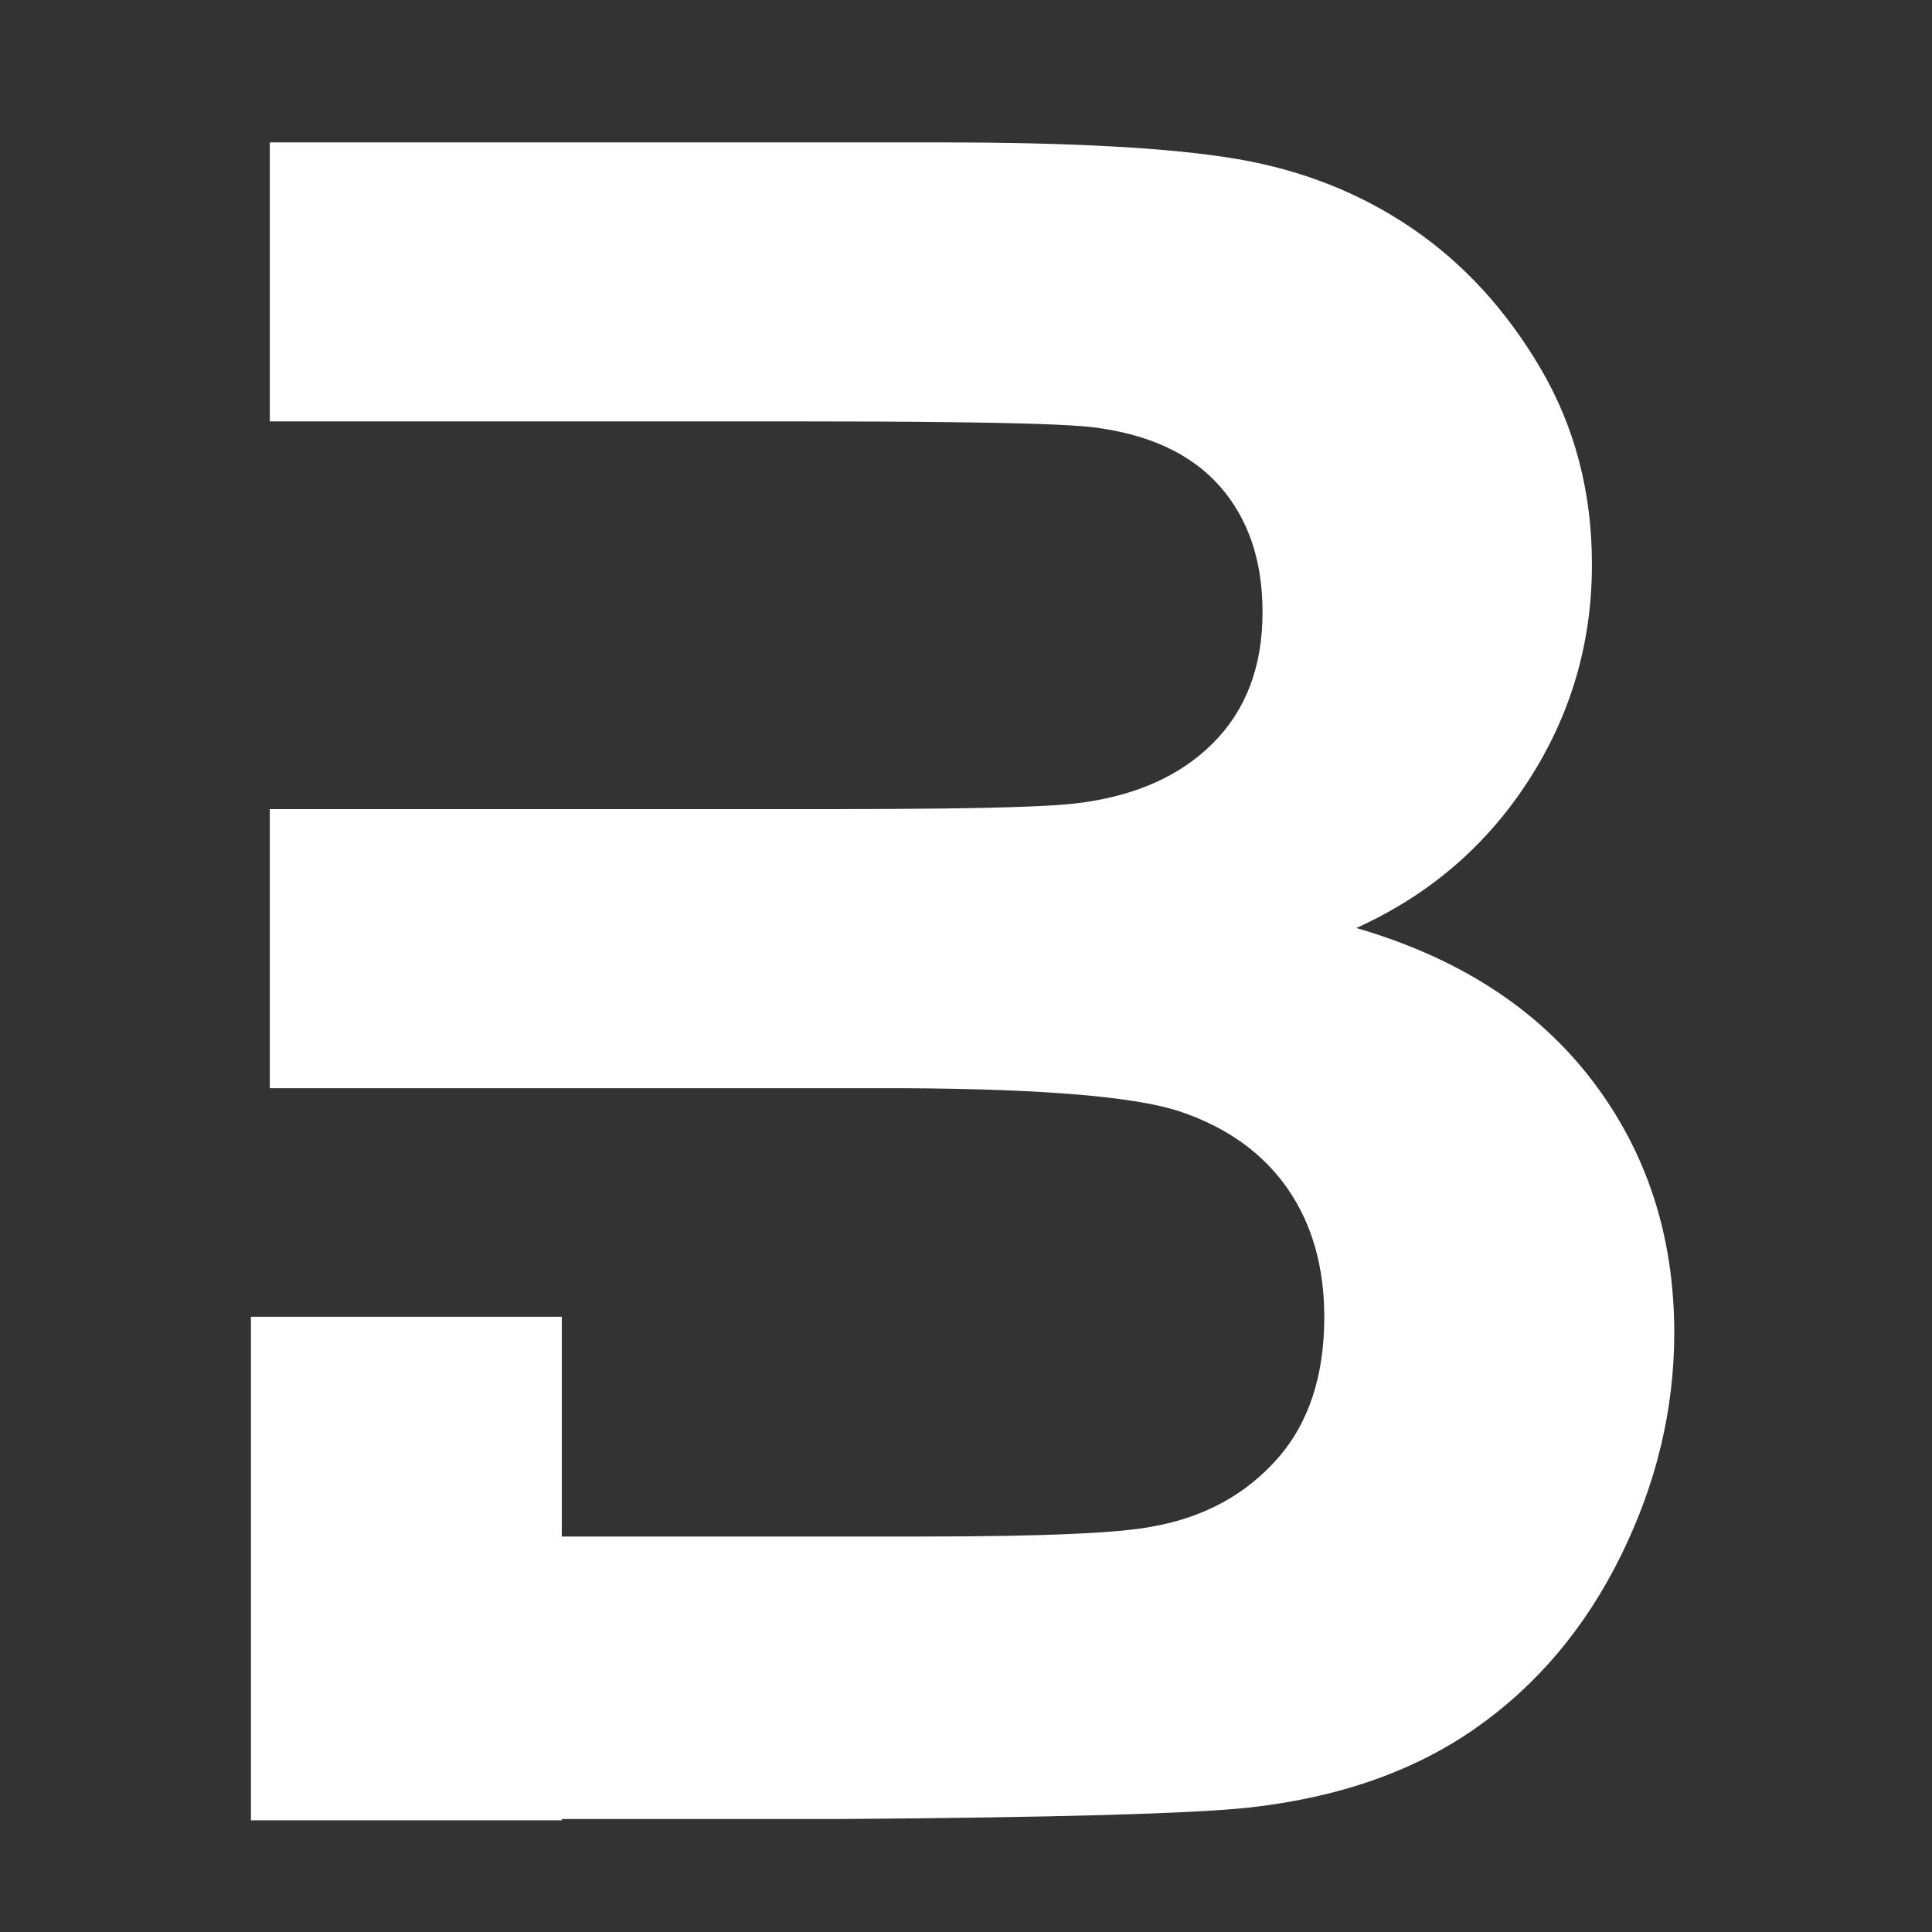
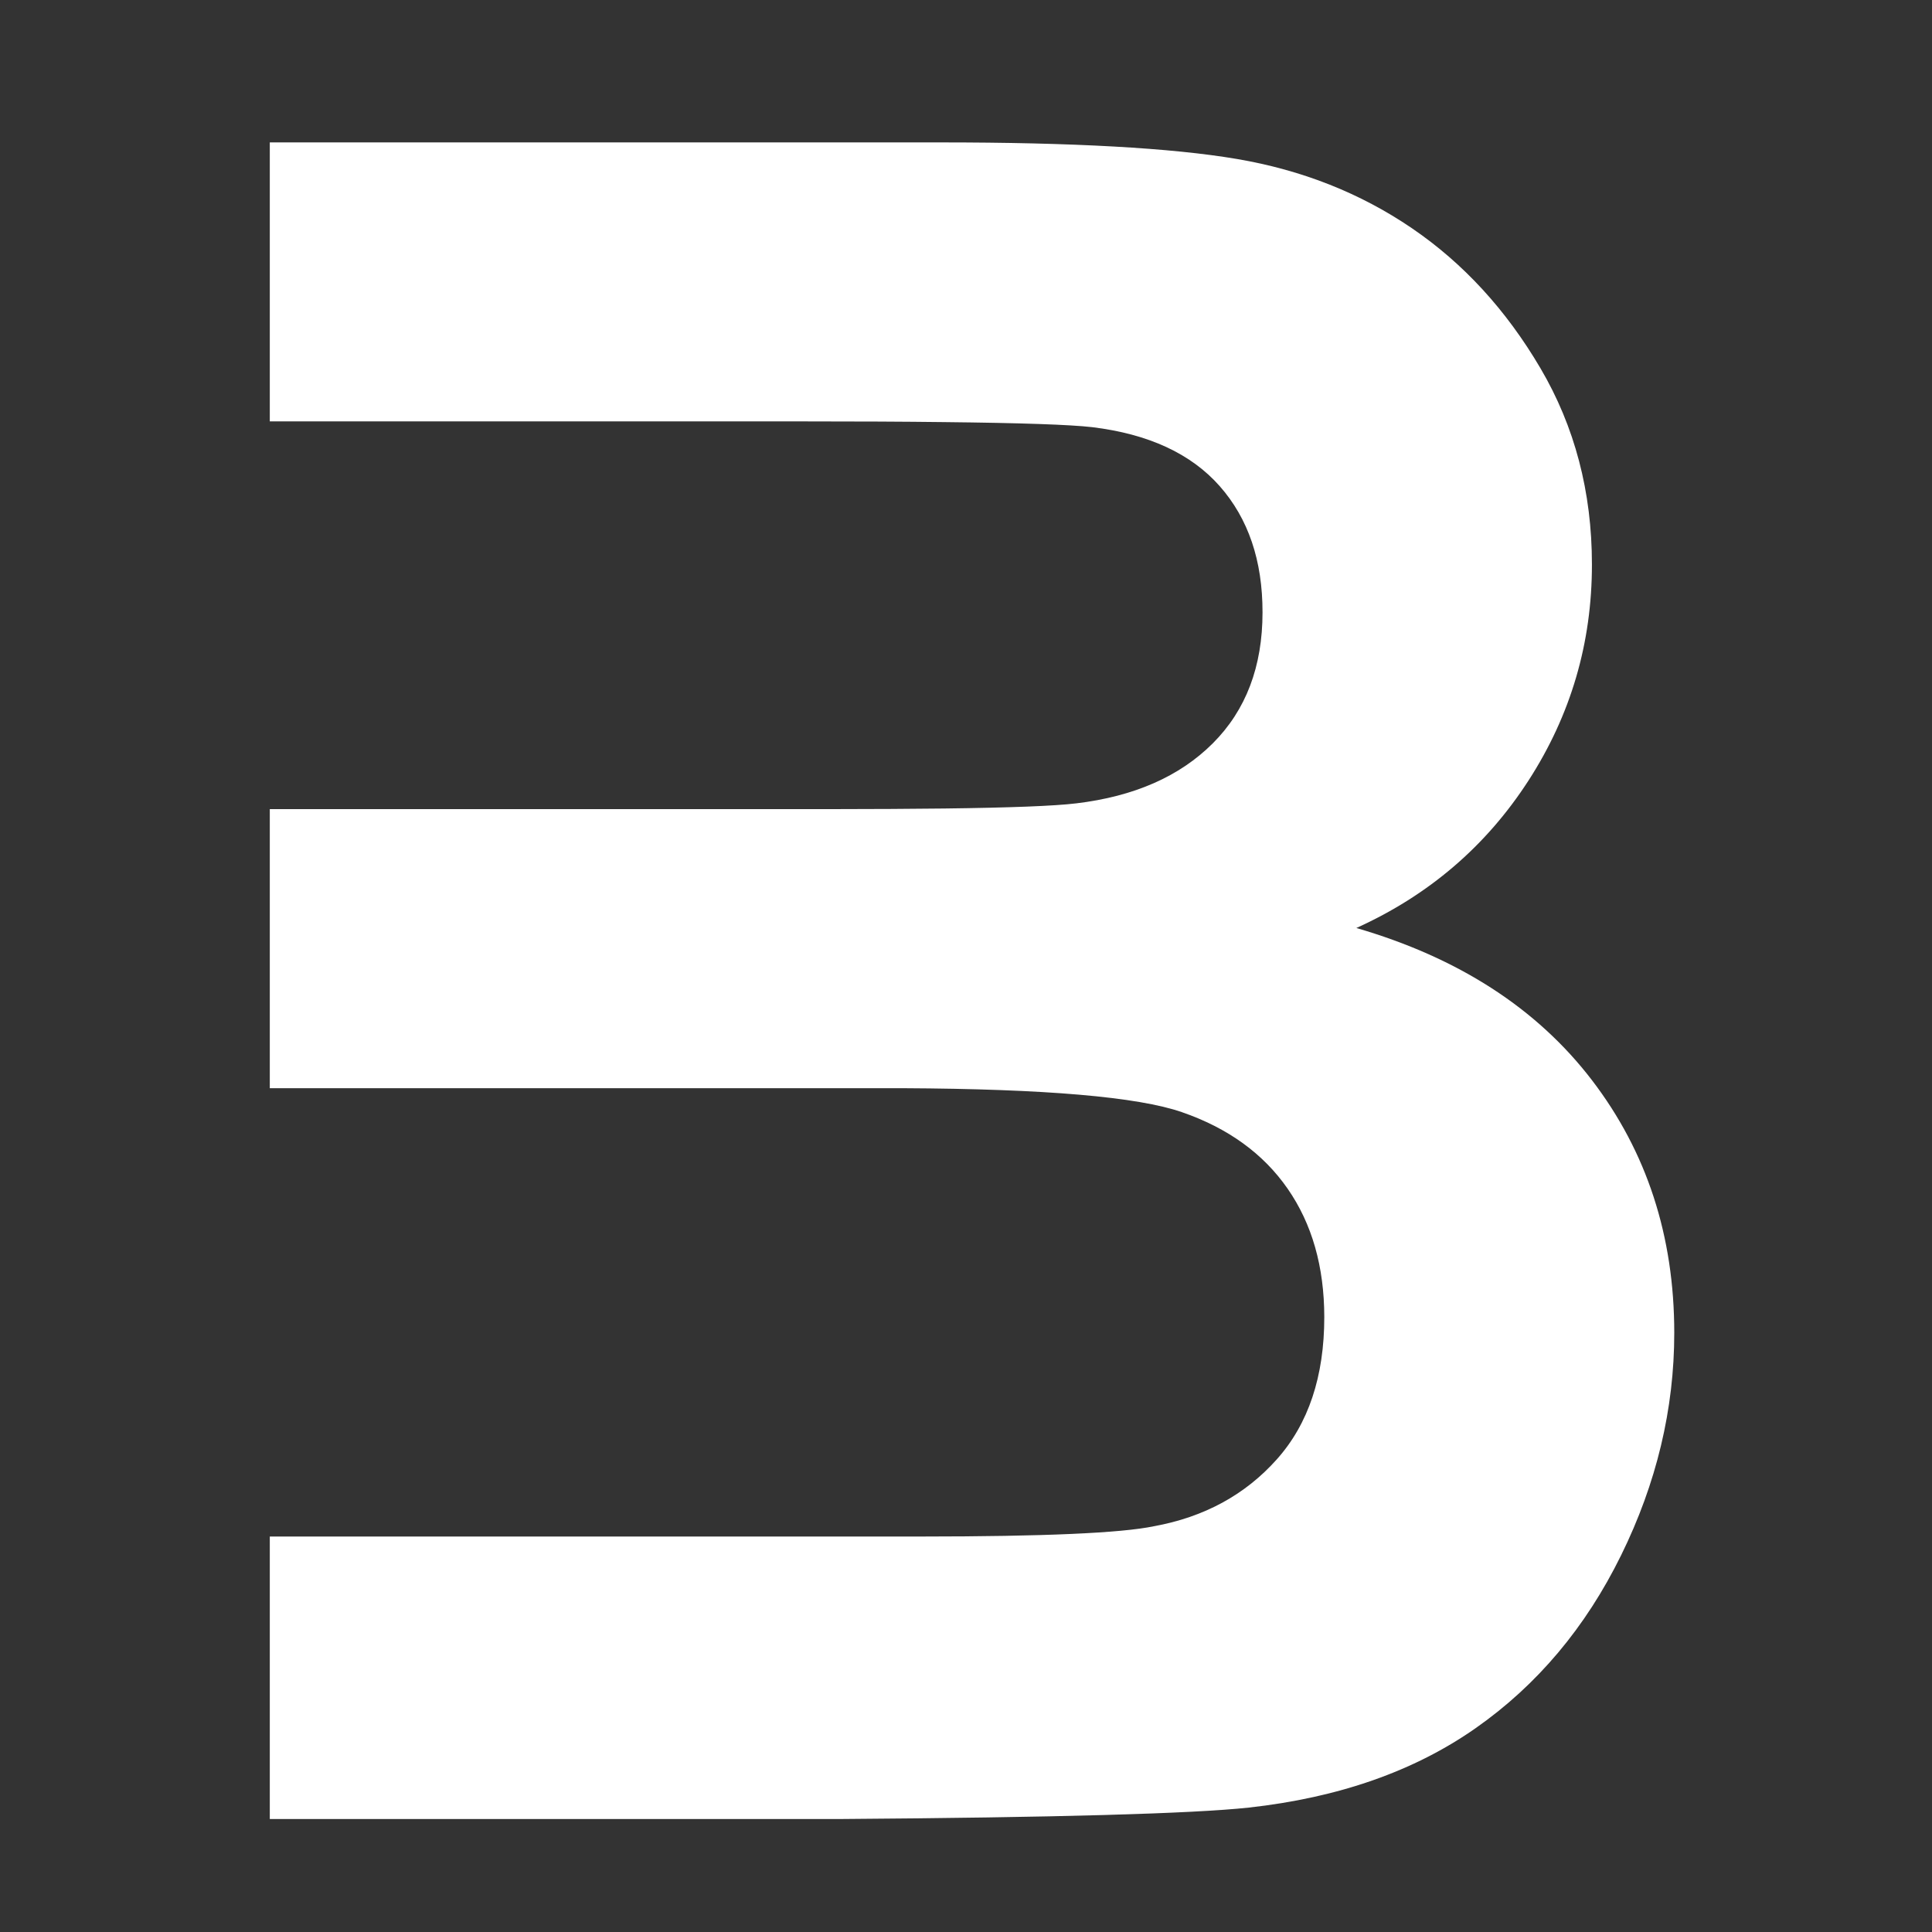
<svg xmlns="http://www.w3.org/2000/svg" width="500" zoomAndPan="magnify" viewBox="0 0 375 375" height="500" preserveAspectRatio="xMidYMid meet" version="1.0">
  <rect x="0" y="0" width="375" height="375" fill="#333333" stroke="none" />
  <defs>
    <clipPath id="f7b5fa8594">
-       <path d="M 37.5 10.633 L 337.086 10.633 L 337.086 363.969 L 37.5 363.969 Z M 37.5 10.633 " clip-rule="nonzero" />
-     </clipPath>
+       </clipPath>
    <clipPath id="804935202f">
-       <path d="M 48.707 255.582 L 109.043 255.582 L 109.043 353.316 L 48.707 353.316 Z M 48.707 255.582 " clip-rule="nonzero" />
-     </clipPath>
+       </clipPath>
  </defs>
  <path fill="#ffffff" d="M 263.266 180.125 C 277.32 173.77 288.457 164.227 296.68 151.504 C 304.898 138.781 309.004 124.797 308.992 109.547 C 308.992 95.492 305.66 82.801 299 71.473 C 292.34 60.145 284.016 51.082 274.031 44.285 C 264.039 37.48 252.719 33.004 240.066 30.855 C 227.418 28.707 208.215 27.637 182.461 27.641 L 52.367 27.641 L 52.367 81.793 L 155.824 81.793 C 166.395 81.793 175.543 81.836 183.266 81.93 C 198.125 82.09 207.699 82.418 211.984 82.91 C 222.922 84.238 231.168 88.051 236.734 94.348 C 242.297 100.648 245.07 108.82 245.055 118.871 C 245.055 129.375 241.84 137.844 235.406 144.277 C 228.977 150.707 220.129 154.594 208.871 155.934 C 204.703 156.438 196.168 156.773 183.266 156.93 C 176.934 157.004 169.566 157.043 161.156 157.051 L 52.367 157.051 L 52.367 211.219 L 175.324 211.219 C 202.84 211.352 220.867 212.902 229.402 215.867 C 238.367 218.965 245.211 223.922 249.938 230.738 C 254.664 237.559 257.031 245.852 257.043 255.629 C 257.043 267.168 253.969 276.379 247.824 283.262 C 241.68 290.148 233.723 294.473 223.957 296.246 C 217.598 297.57 202.574 298.234 178.883 298.238 L 52.367 298.238 L 52.367 353.07 L 163.137 353.07 C 205.02 352.773 231.438 352.031 242.395 350.852 C 259.844 348.922 274.527 343.777 286.449 335.414 C 298.375 327.055 307.773 315.875 314.652 301.883 C 321.531 287.902 324.973 273.508 324.973 258.703 C 324.973 239.914 319.641 223.559 308.98 209.641 C 298.316 195.723 283.078 185.883 263.266 180.125 Z M 263.266 180.125 " fill-opacity="1" fill-rule="nonzero" />
  <g clip-path="url(#f7b5fa8594)">
    <path fill="#ffffff" d="M 169.566 -167.914 C -27.977 -167.914 -188.688 -7.199 -188.688 190.344 C -188.688 387.887 -27.977 548.602 169.566 548.602 C 367.109 548.602 527.824 387.887 527.824 190.344 C 527.824 -7.199 367.117 -167.914 169.566 -167.914 Z M 169.566 502.754 C -2.695 502.754 -142.84 362.609 -142.84 190.348 C -142.84 18.086 -2.691 -122.059 169.566 -122.059 C 341.828 -122.059 481.977 18.086 481.977 190.344 C 481.977 362.602 341.832 502.754 169.566 502.754 Z M 169.566 502.754 " fill-opacity="1" fill-rule="nonzero" />
  </g>
  <g clip-path="url(#804935202f)">
    <path fill="#ffffff" d="M 48.707 255.582 L 109.043 255.582 L 109.043 353.395 L 48.707 353.395 Z M 48.707 255.582 " fill-opacity="1" fill-rule="nonzero" />
  </g>
</svg>